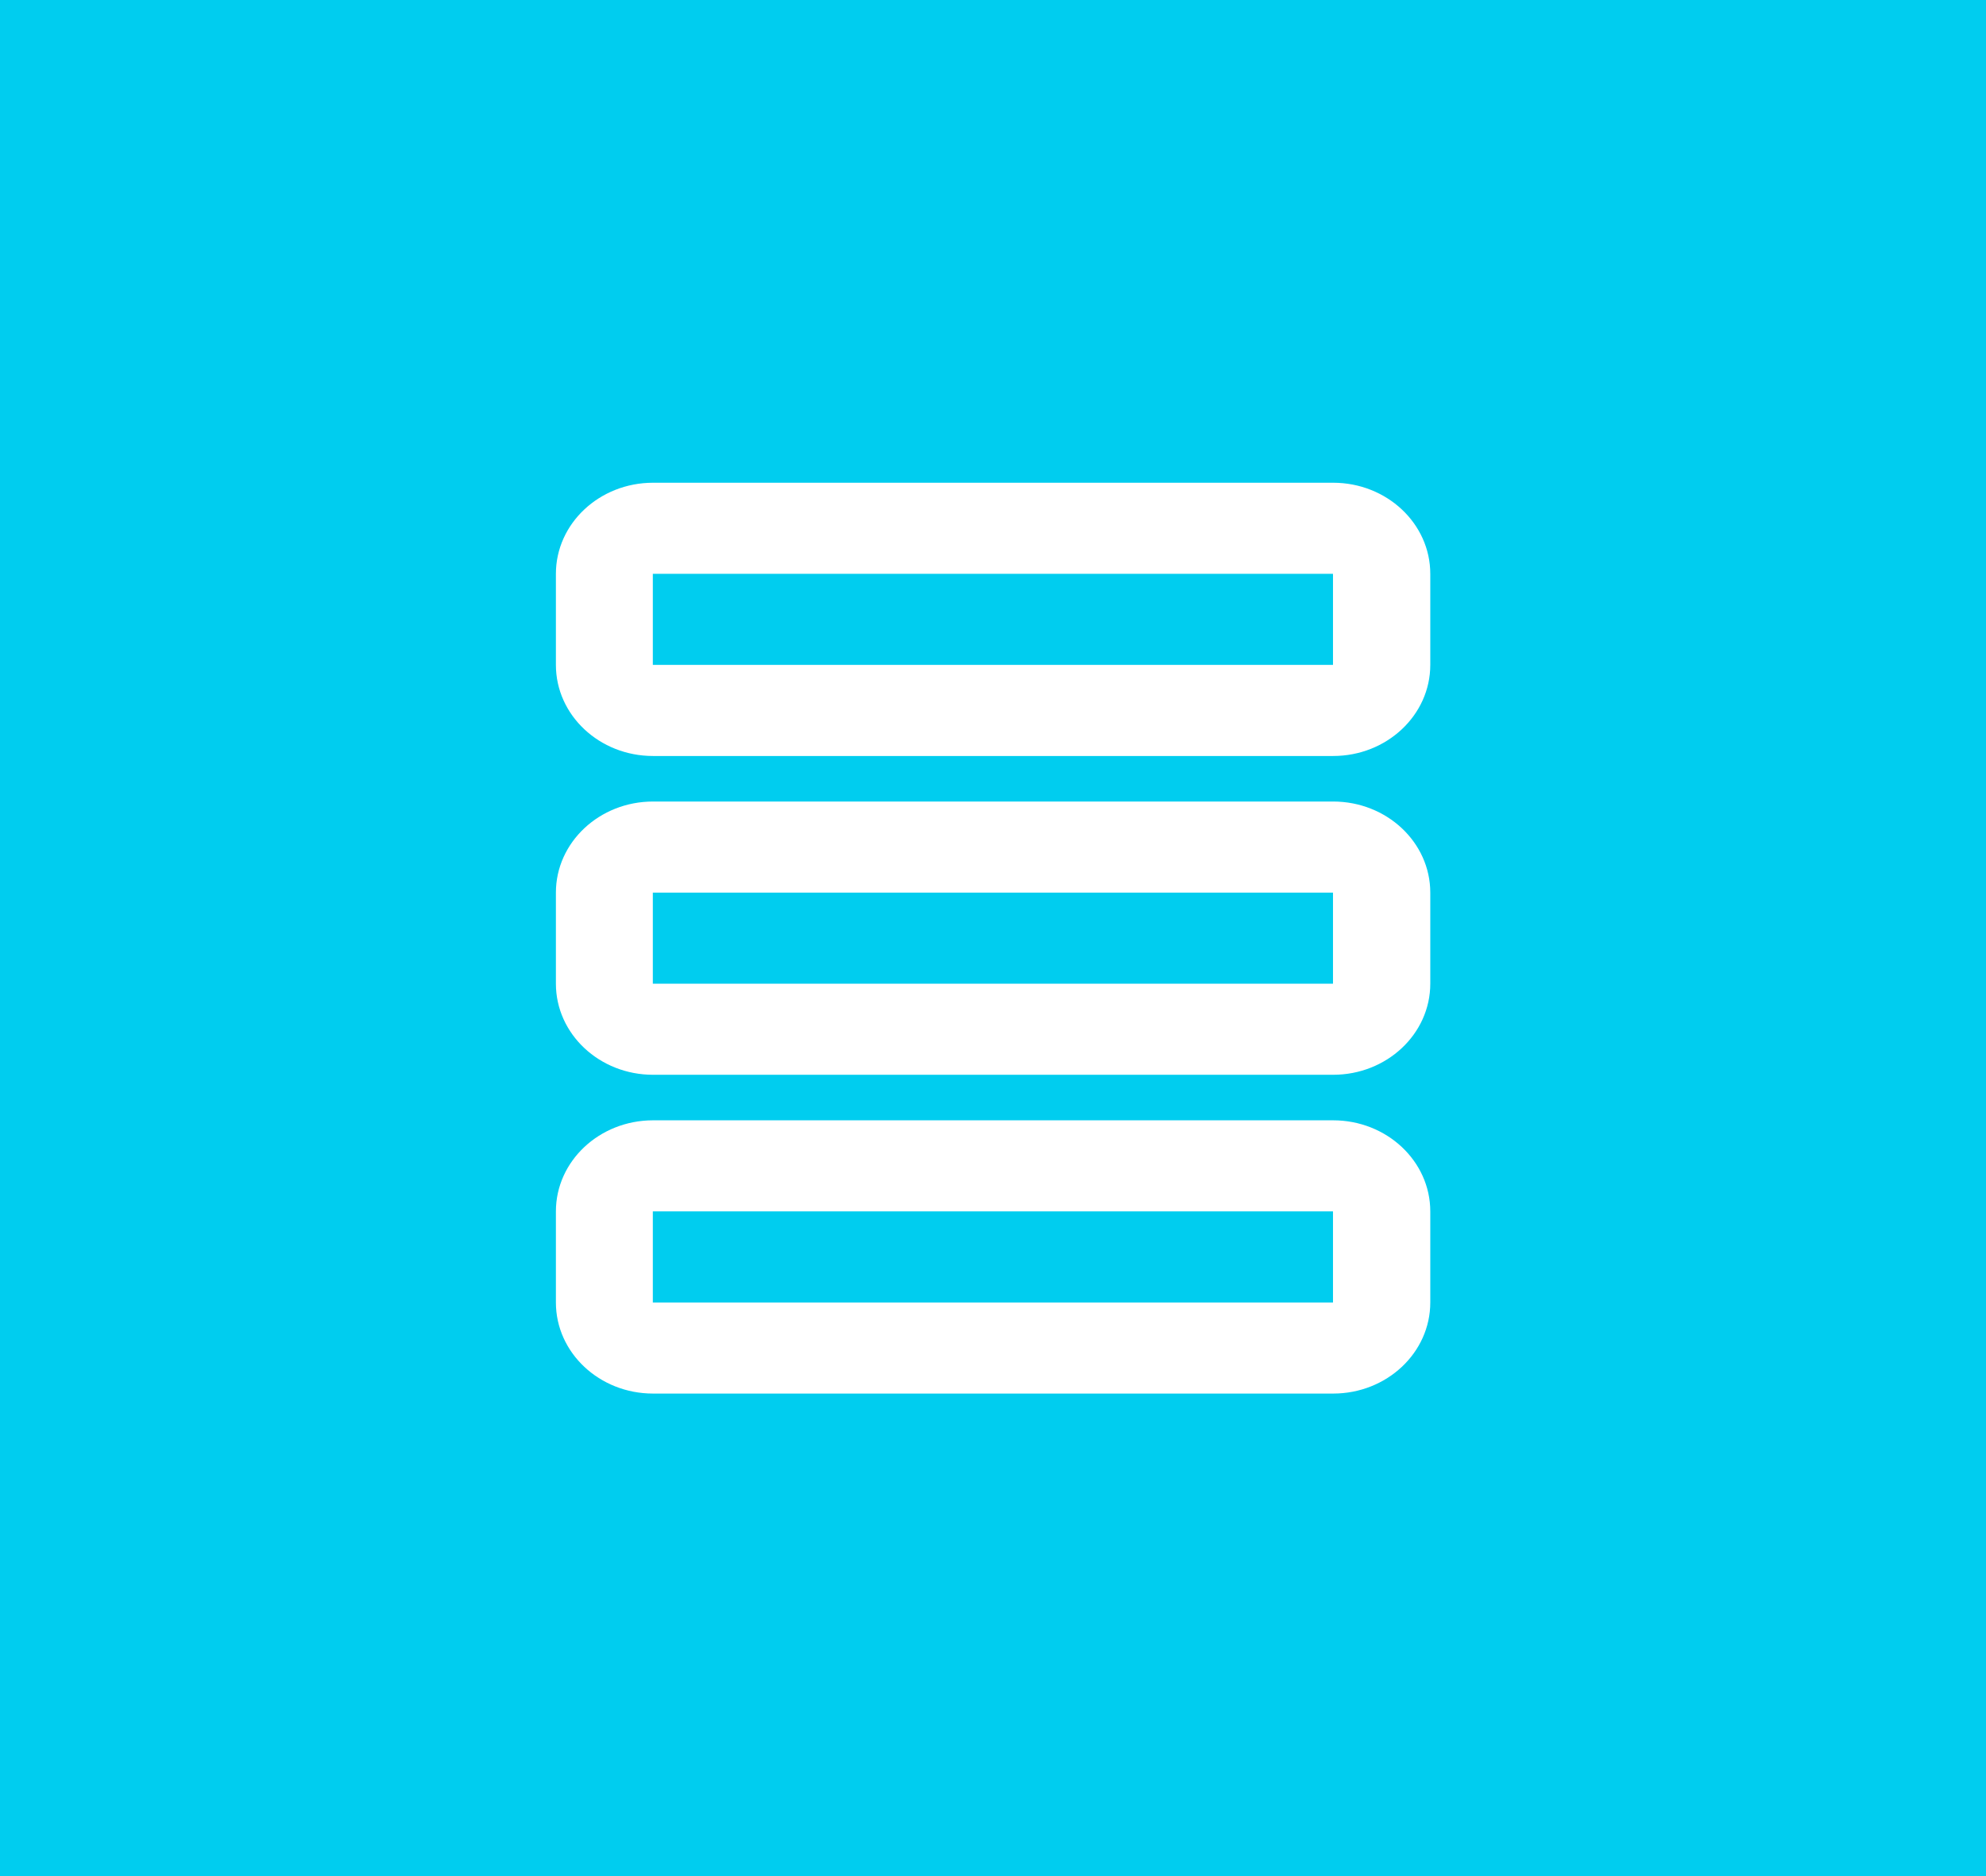
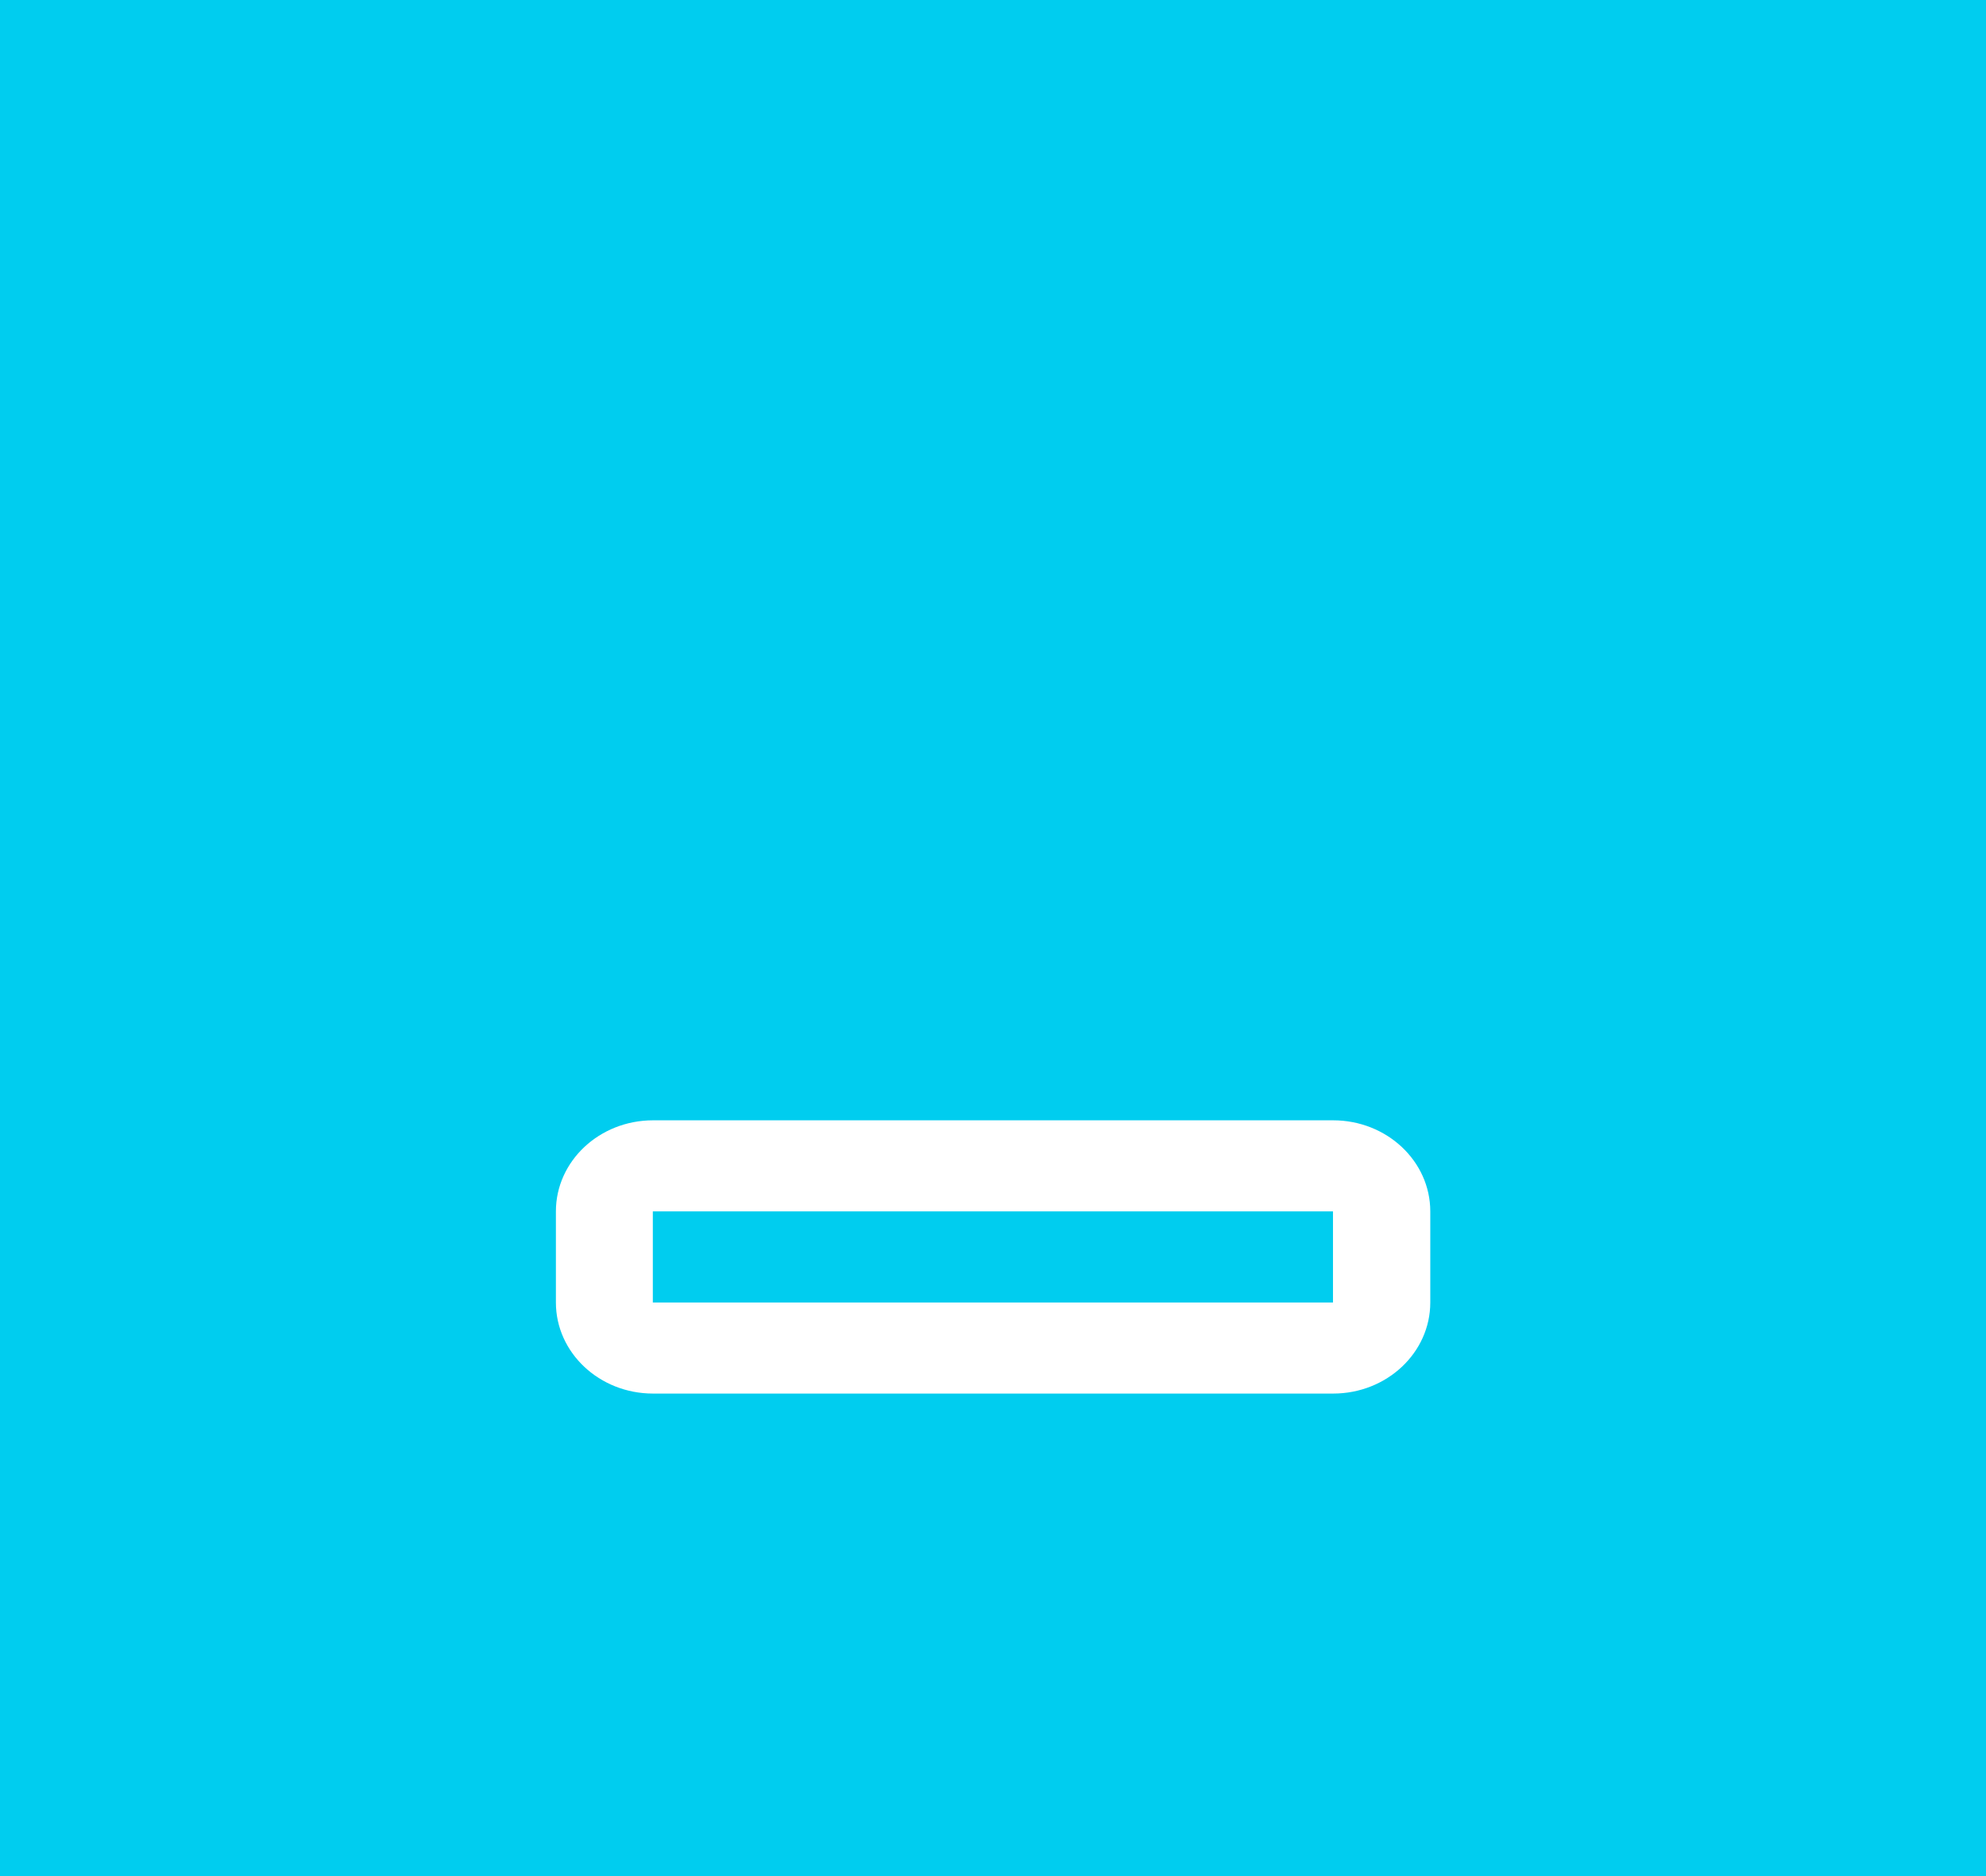
<svg xmlns="http://www.w3.org/2000/svg" id="Laag_1" width="109" height="103" viewBox="0 0 109 103">
  <defs>
    <style>.cls-1{fill:#fff;}.cls-2{fill:#00cdef;}</style>
  </defs>
  <rect class="cls-2" width="109" height="103" />
-   <path class="cls-1" d="M73.17,41.5h-37.33c-2.94,0-5.33-2.24-5.33-5v-5c0-2.76,2.39-5,5.33-5h37.33c2.94,0,5.33,2.24,5.33,5v5c0,2.76-2.39,5-5.33,5ZM35.83,31.5v5h37.33v-5h-37.33Z" />
-   <path class="cls-1" d="M73.17,59h-37.33c-2.94,0-5.33-2.24-5.33-5v-5c0-2.76,2.39-5,5.33-5h37.33c2.94,0,5.33,2.24,5.33,5v5c0,2.76-2.39,5-5.33,5ZM35.83,49v5h37.33v-5h-37.33Z" />
  <path class="cls-1" d="M73.17,76.5h-37.33c-2.94,0-5.33-2.24-5.33-5v-5c0-2.76,2.39-5,5.33-5h37.33c2.94,0,5.33,2.24,5.33,5v5c0,2.76-2.39,5-5.33,5ZM35.83,66.5v5h37.33v-5h-37.33Z" />
</svg>